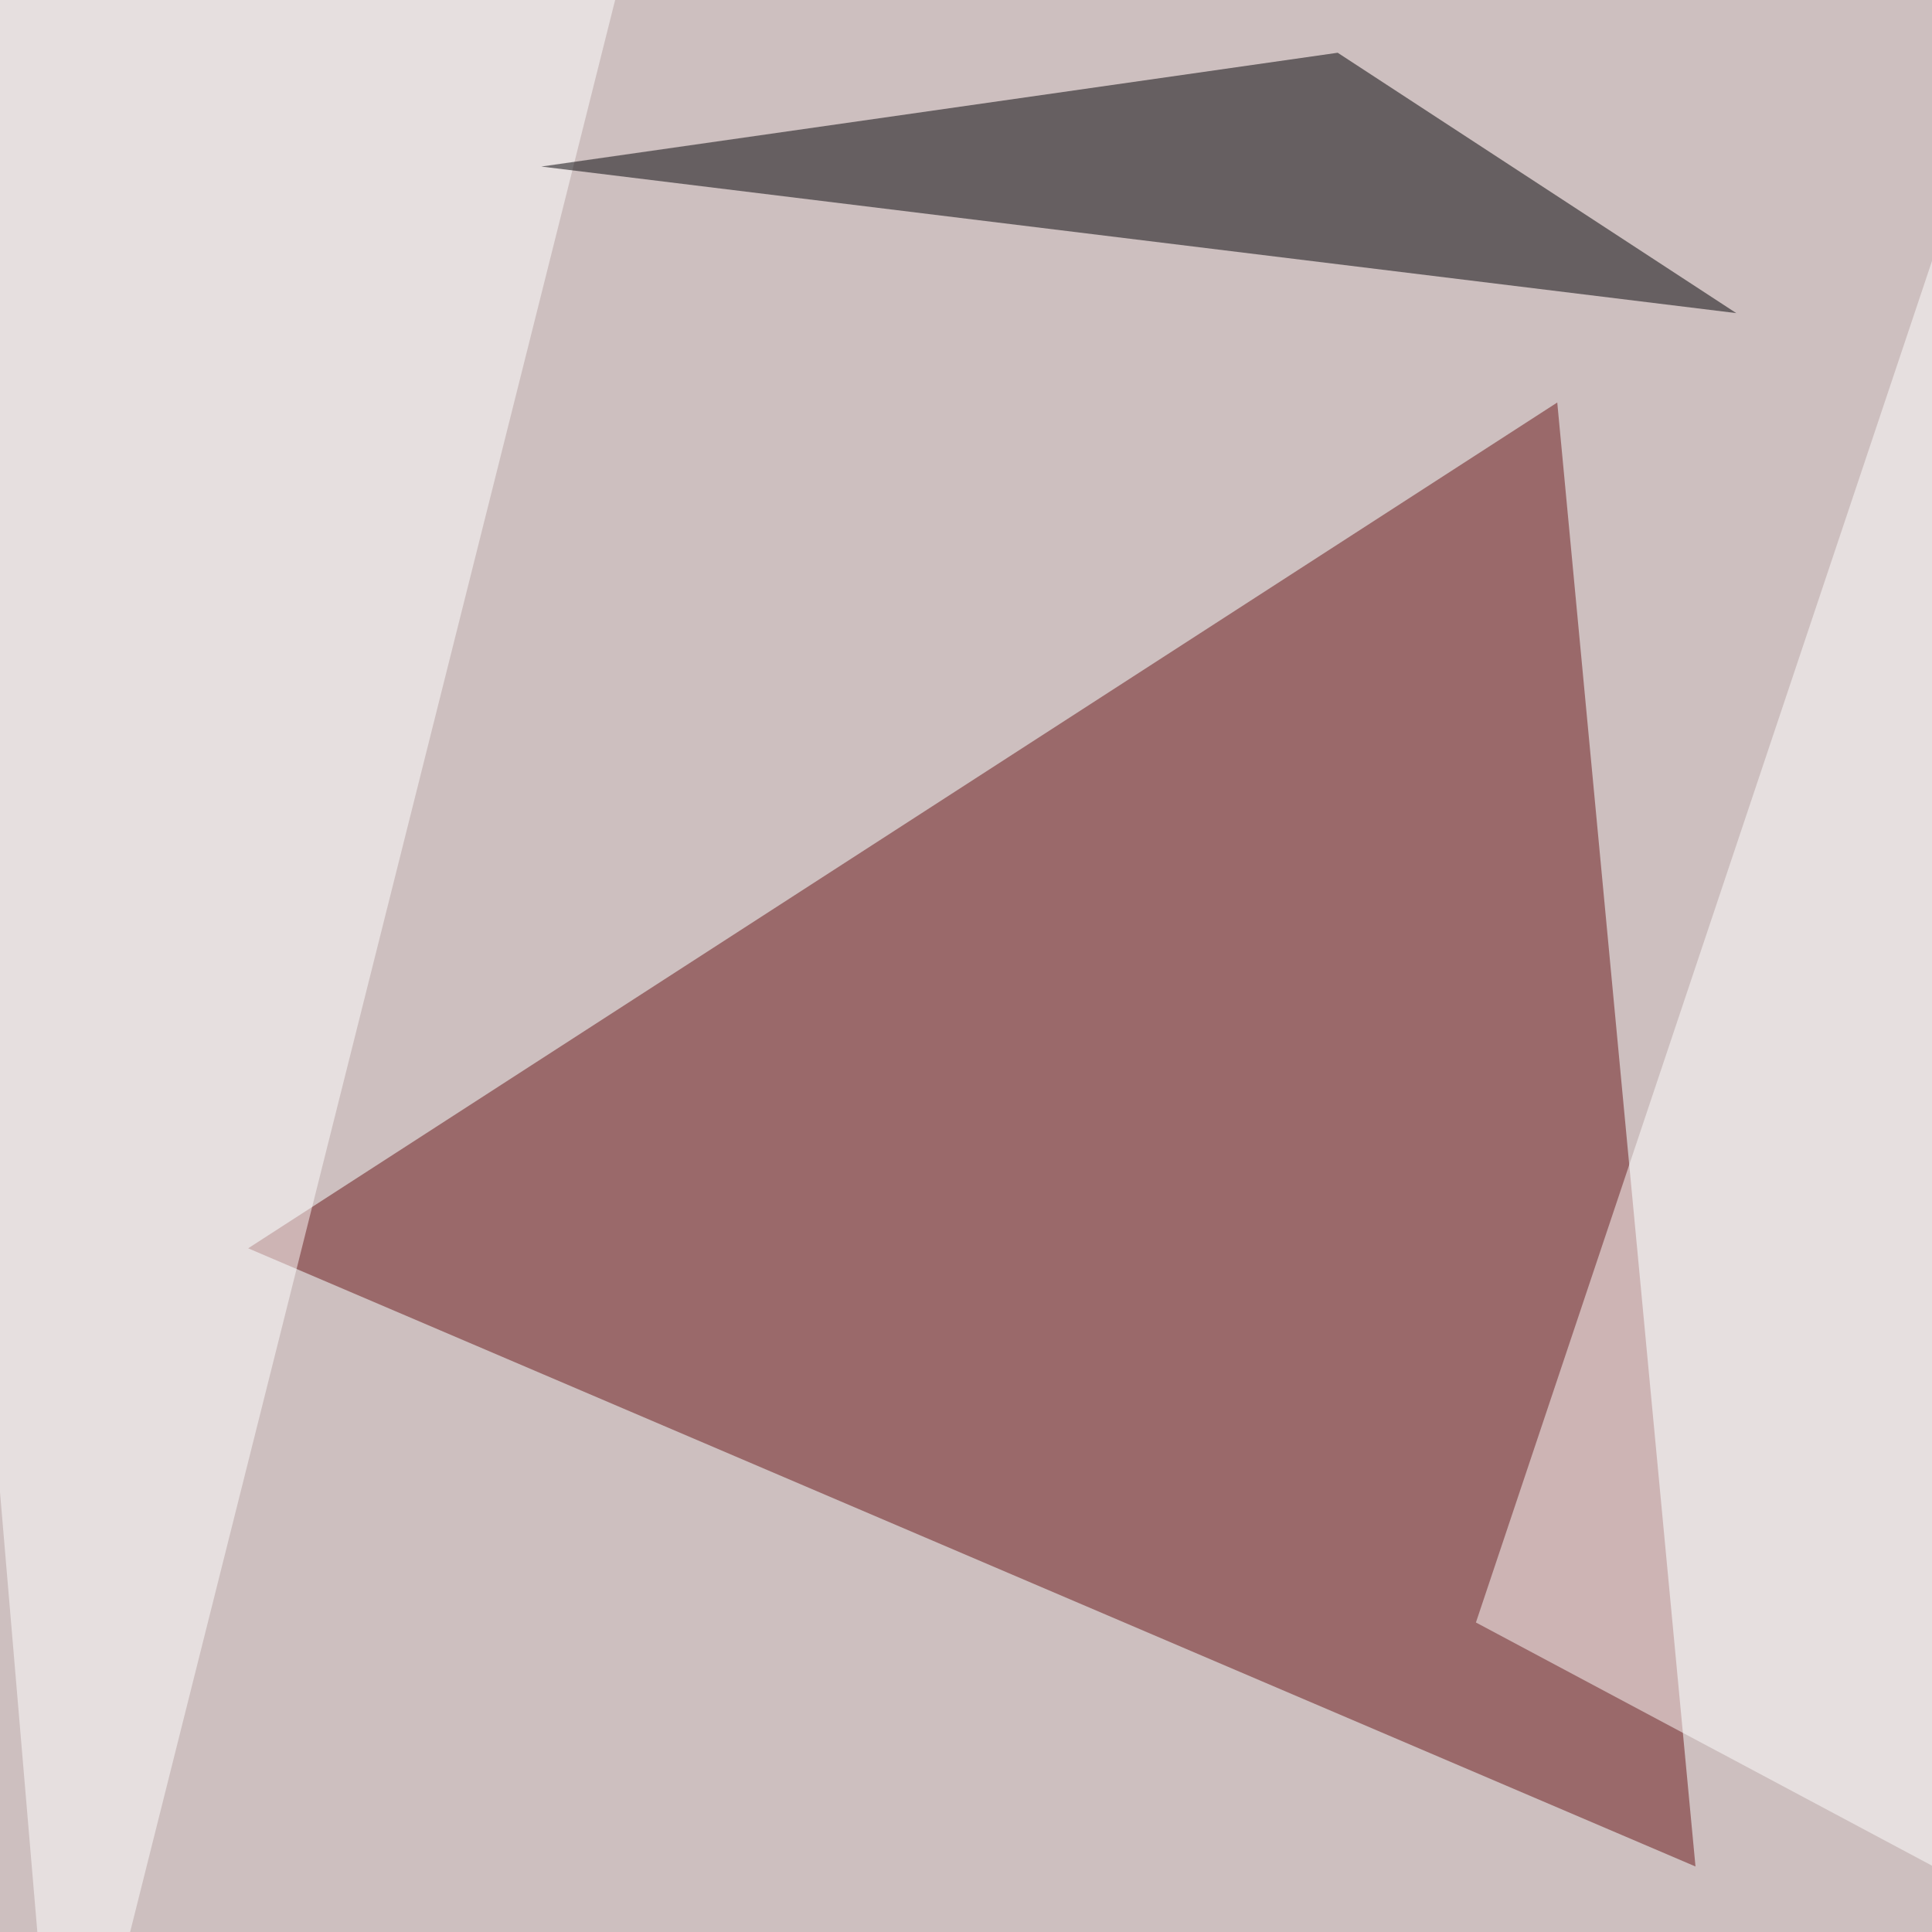
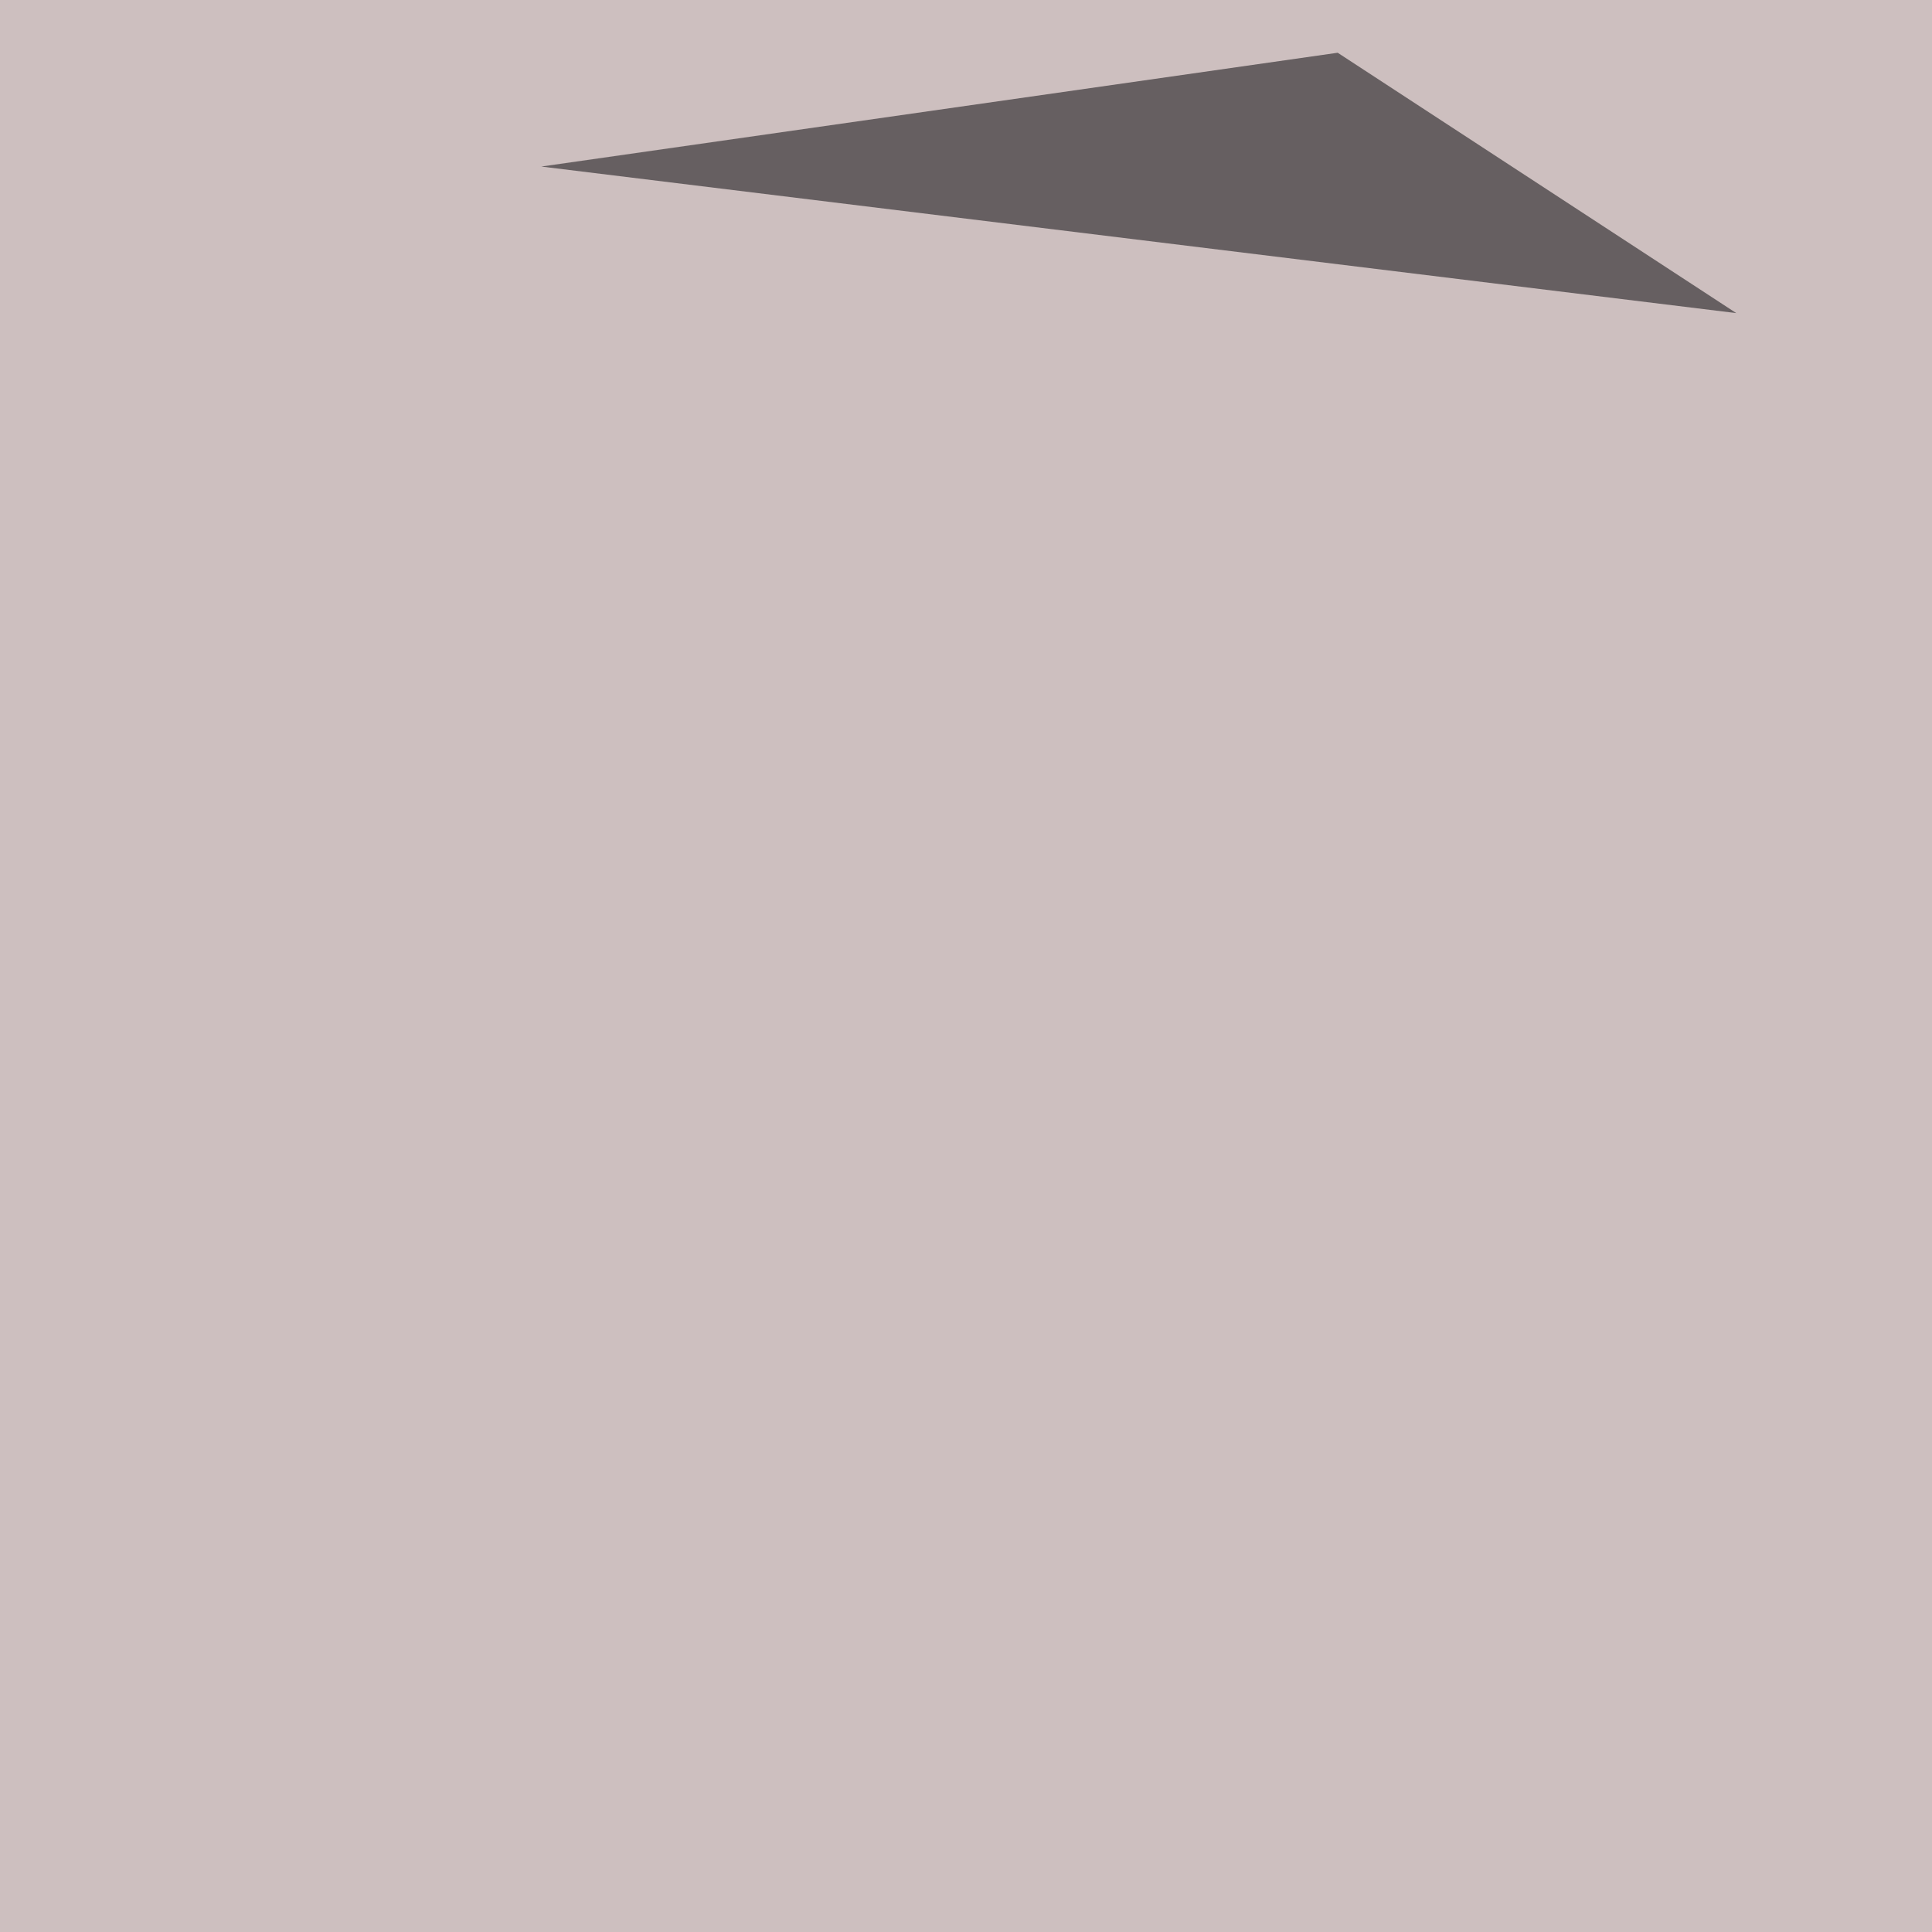
<svg xmlns="http://www.w3.org/2000/svg" width="696" height="696">
  <filter id="a">
    <feGaussianBlur stdDeviation="55" />
  </filter>
  <rect width="100%" height="100%" fill="#cdbfbf" />
  <g filter="url(#a)">
    <g fill-opacity=".5">
-       <path fill="#681416" d="M610.8 672.4L89.4 449.7 561 145z" />
-       <path fill="#fff" d="M233-45.4L-45.5 1.5l67.4 794zm562.4 770.5L742.7-45.4l-211 629.9z" />
+       <path fill="#681416" d="M610.8 672.4z" />
      <path fill="#000104" d="M625.5 112.8L481.9 19 195 60z" />
    </g>
  </g>
</svg>